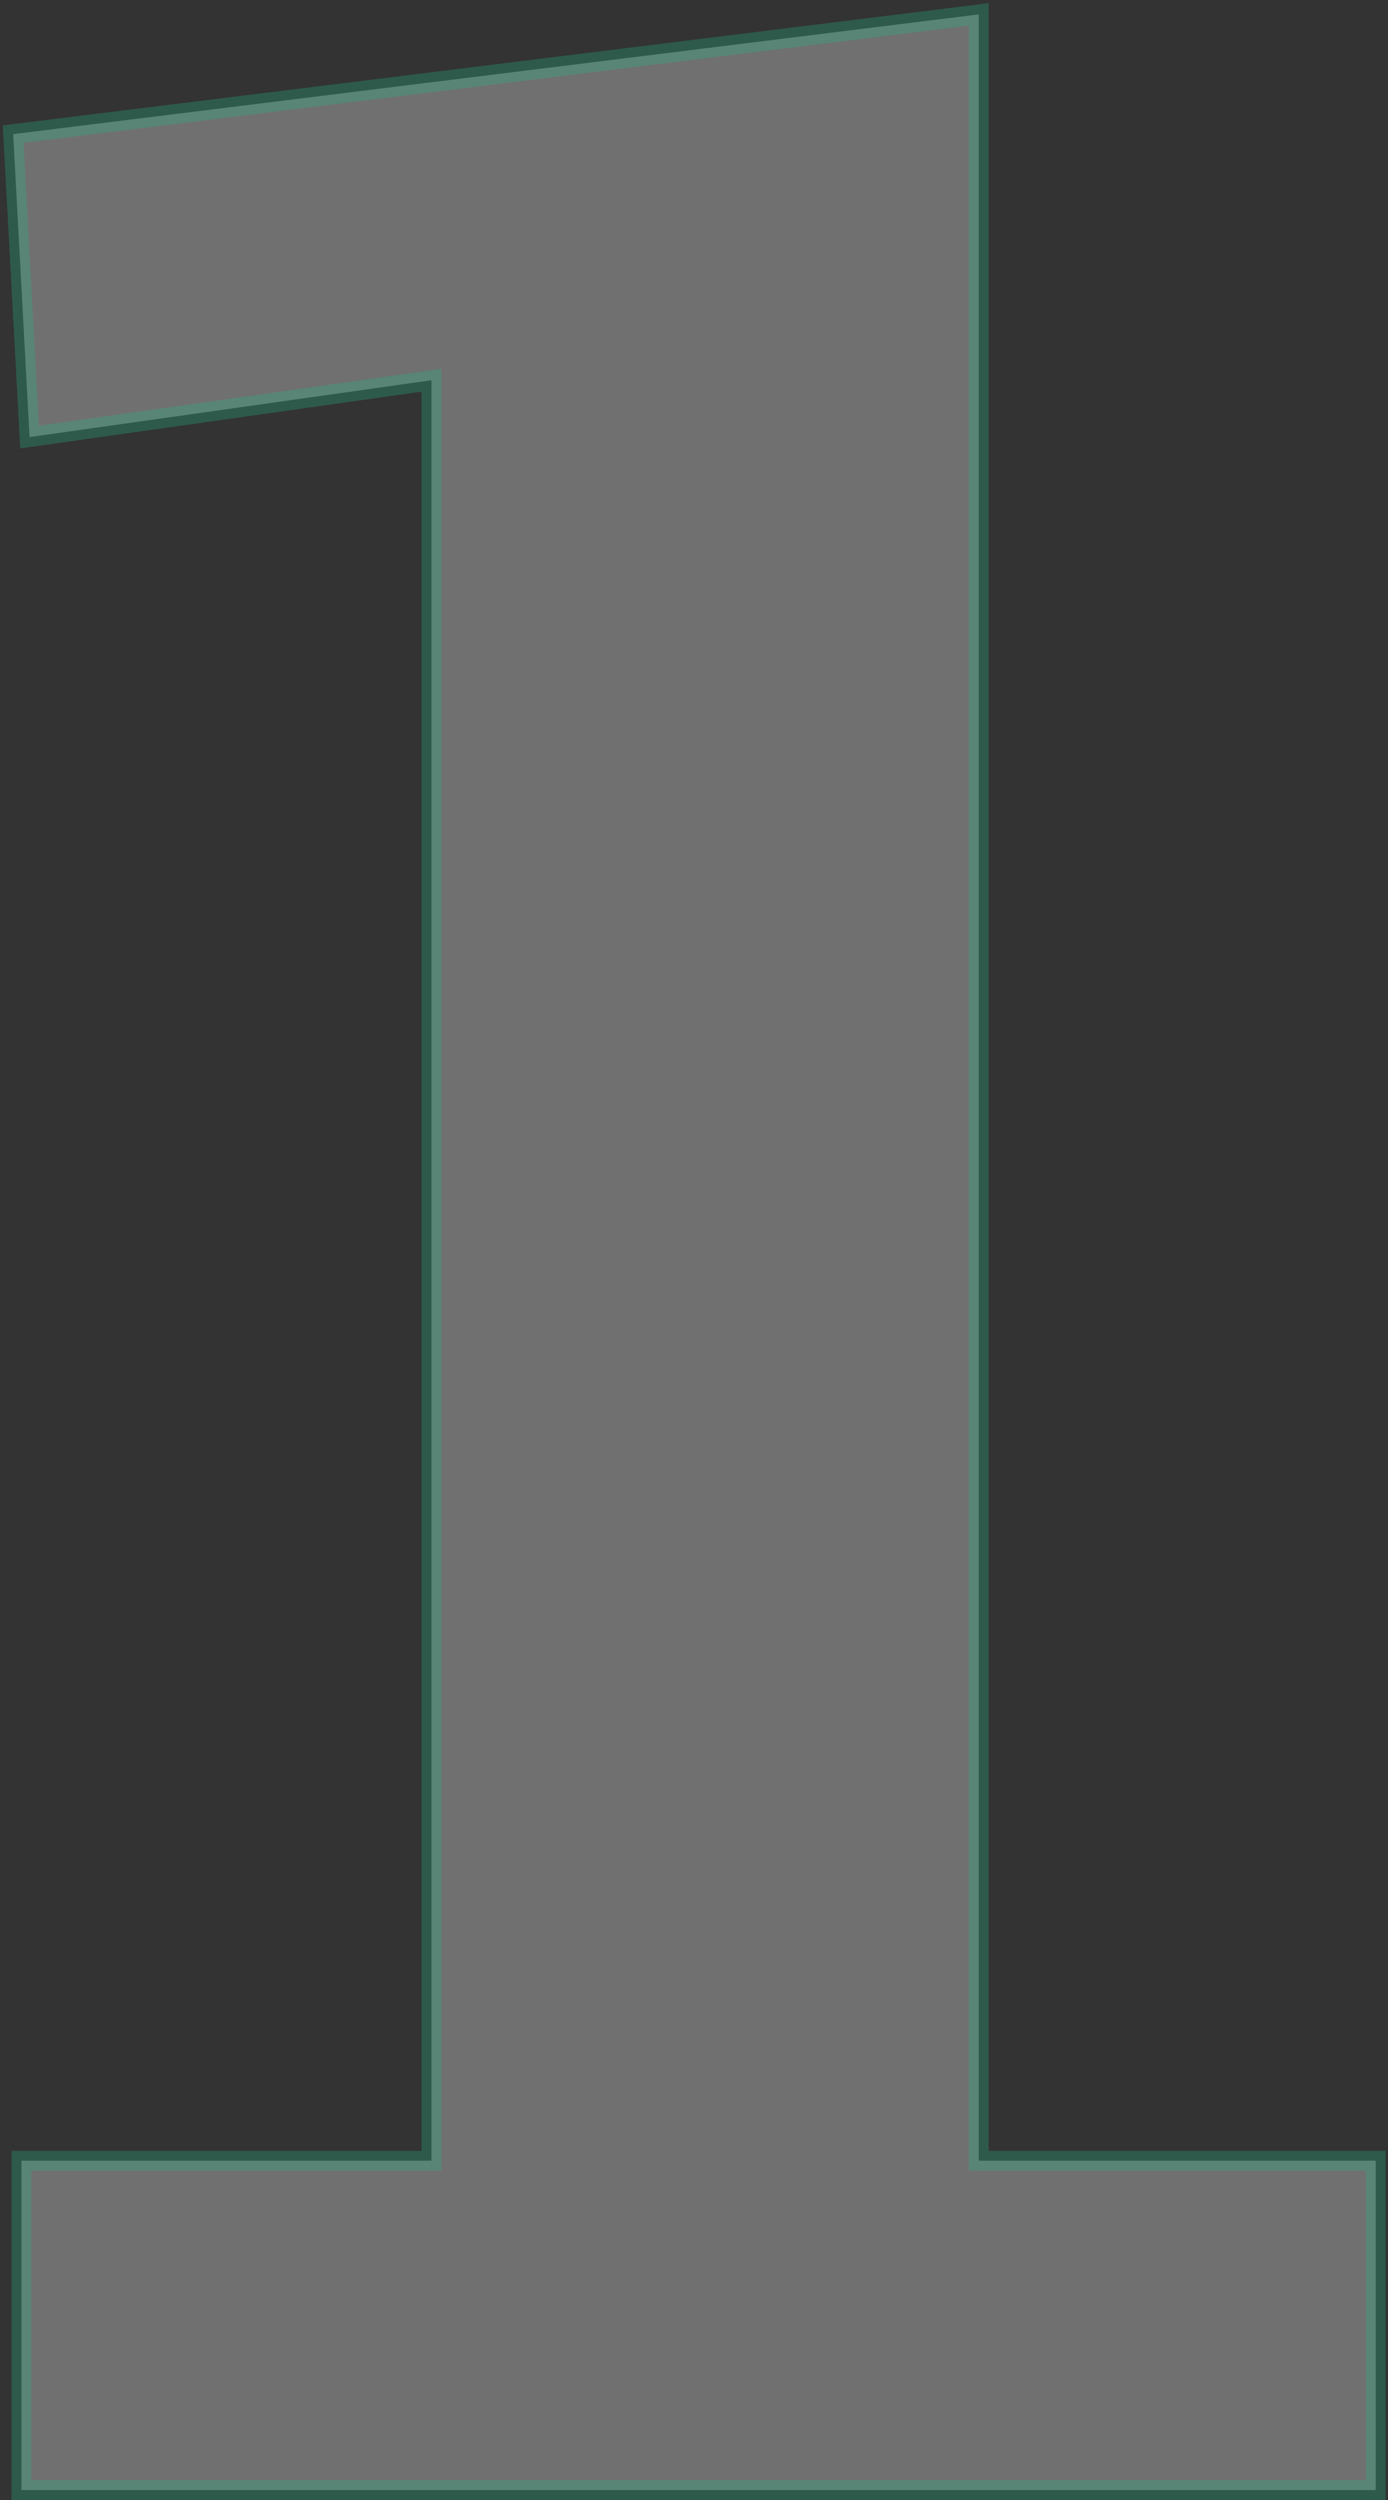
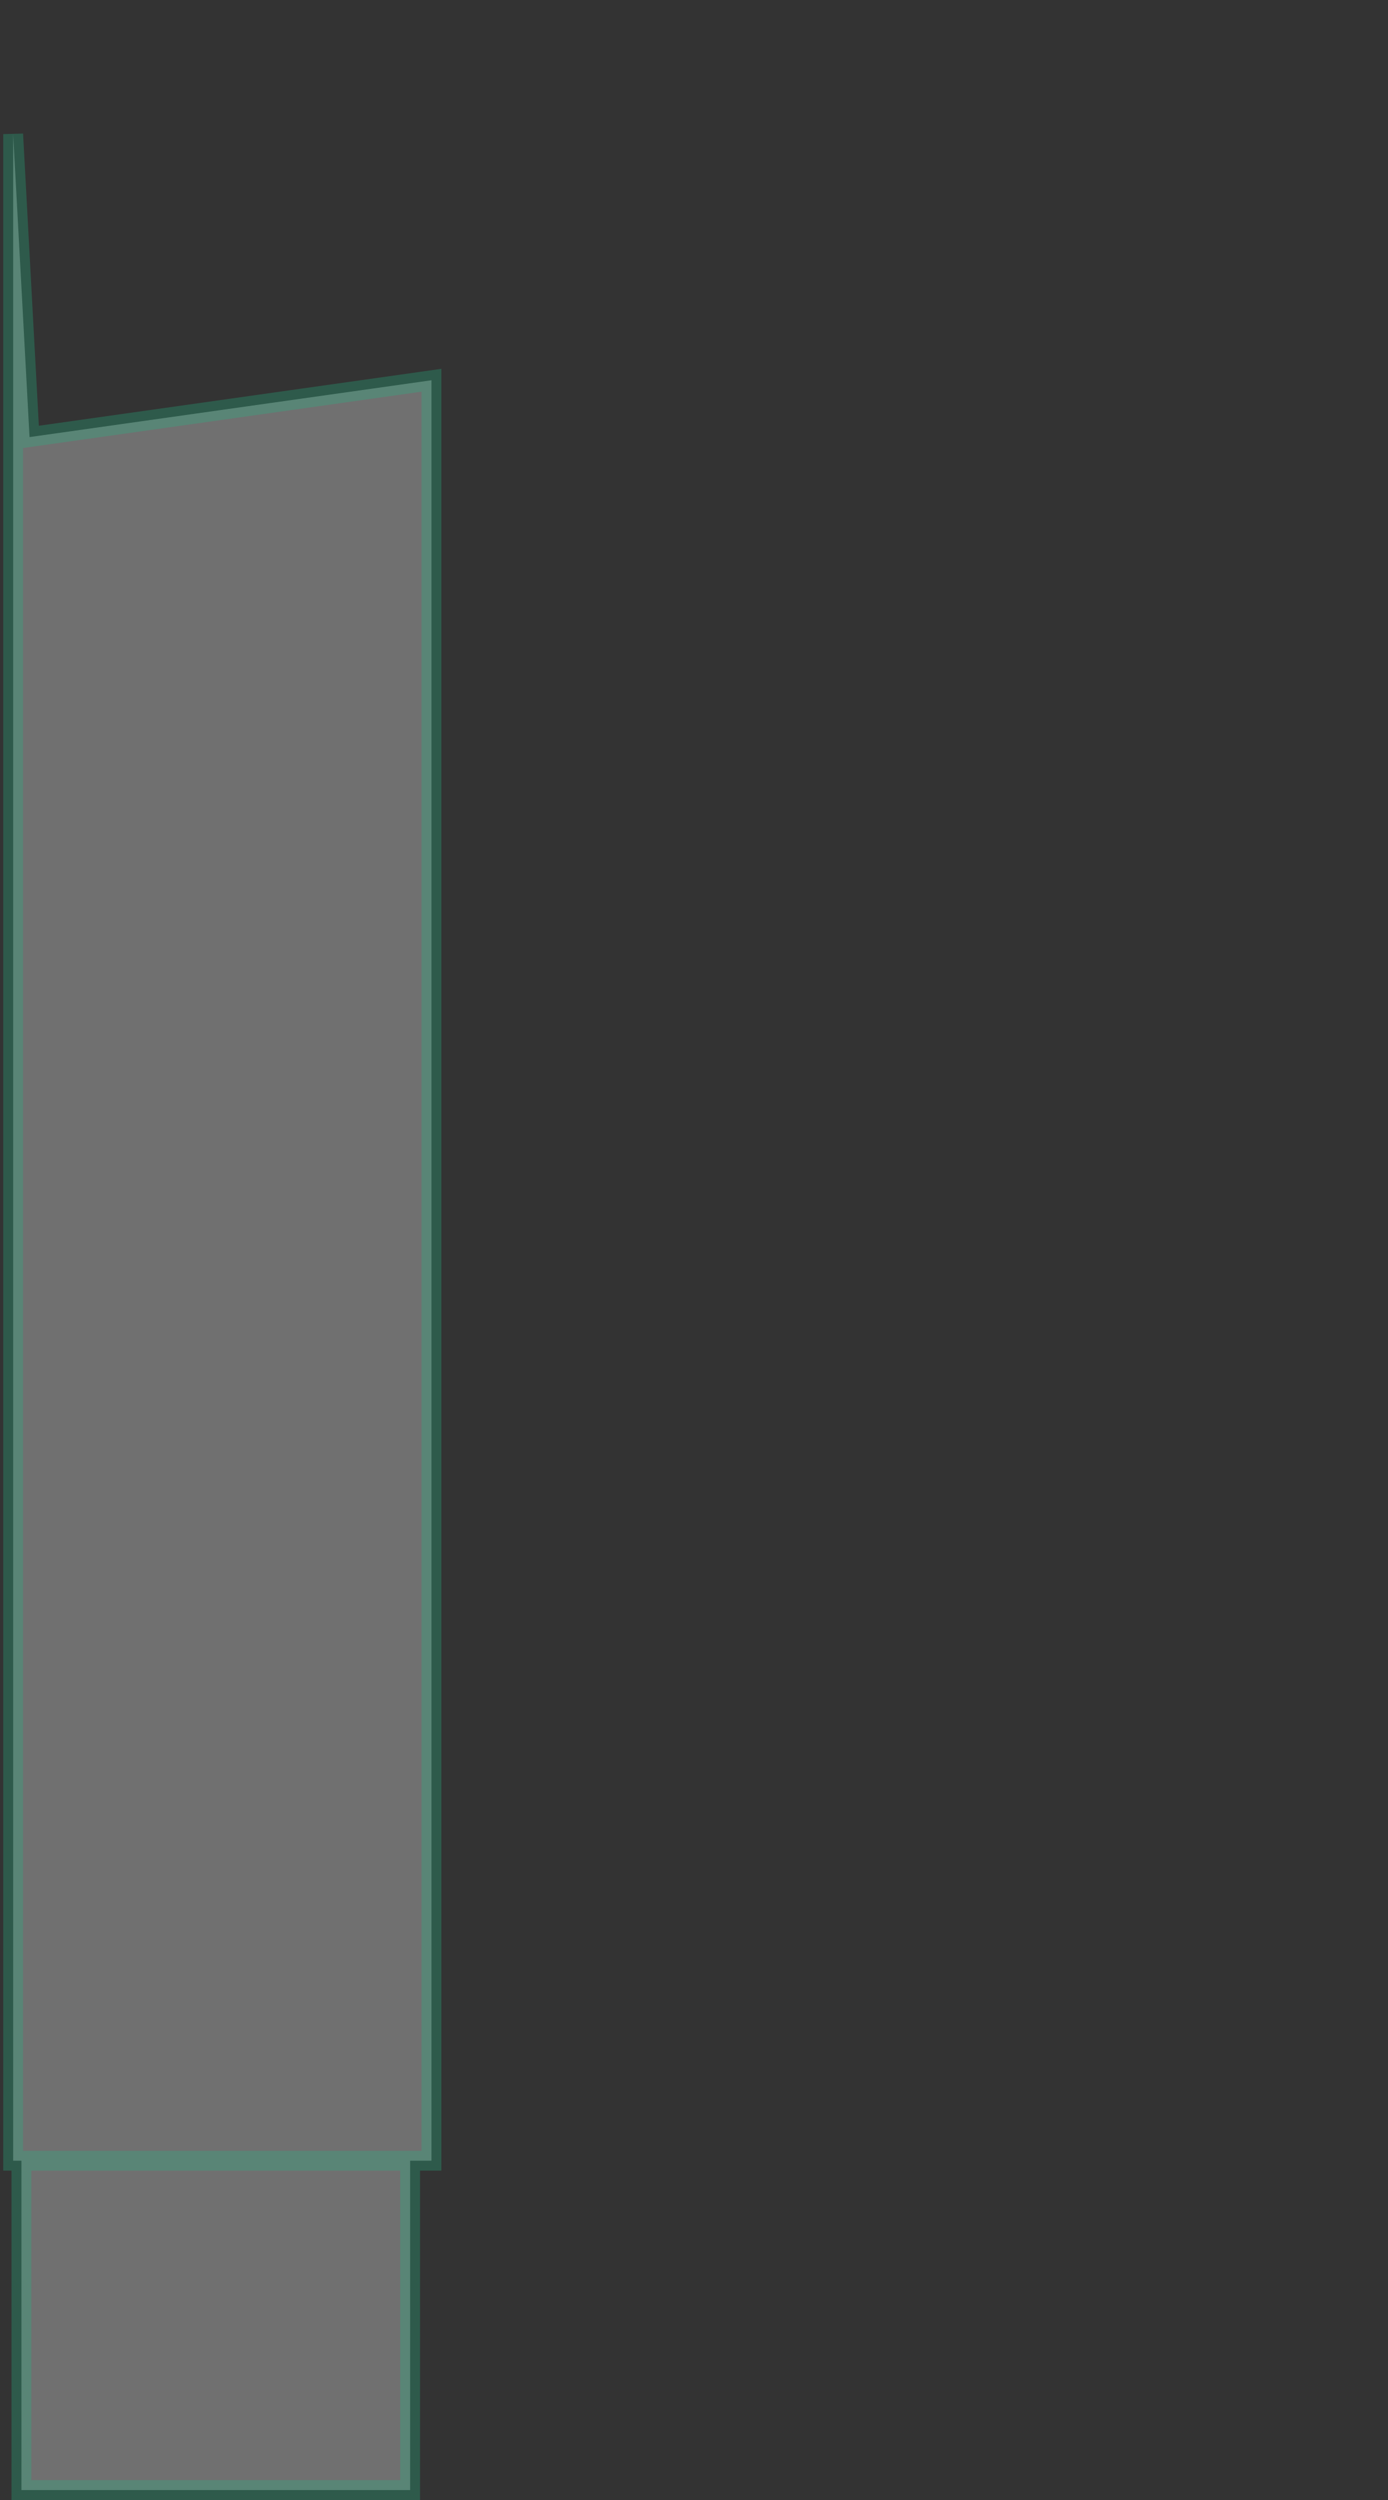
<svg xmlns="http://www.w3.org/2000/svg" width="70" height="126" fill="none">
  <rect width="100%" height="100%" fill="#333333" stroke="none" />
-   <path opacity=".3" d="M21.19 19.245l-19.7 2.784-.826-15.27L49.36.726V108.9h20.02v16.6H1.08v-16.6h20.68V19.164l-.57.081z" fill="#fff" stroke="#22B682" />
+   <path opacity=".3" d="M21.19 19.245l-19.7 2.784-.826-15.27V108.9h20.02v16.6H1.08v-16.6h20.68V19.164l-.57.081z" fill="#fff" stroke="#22B682" />
</svg>